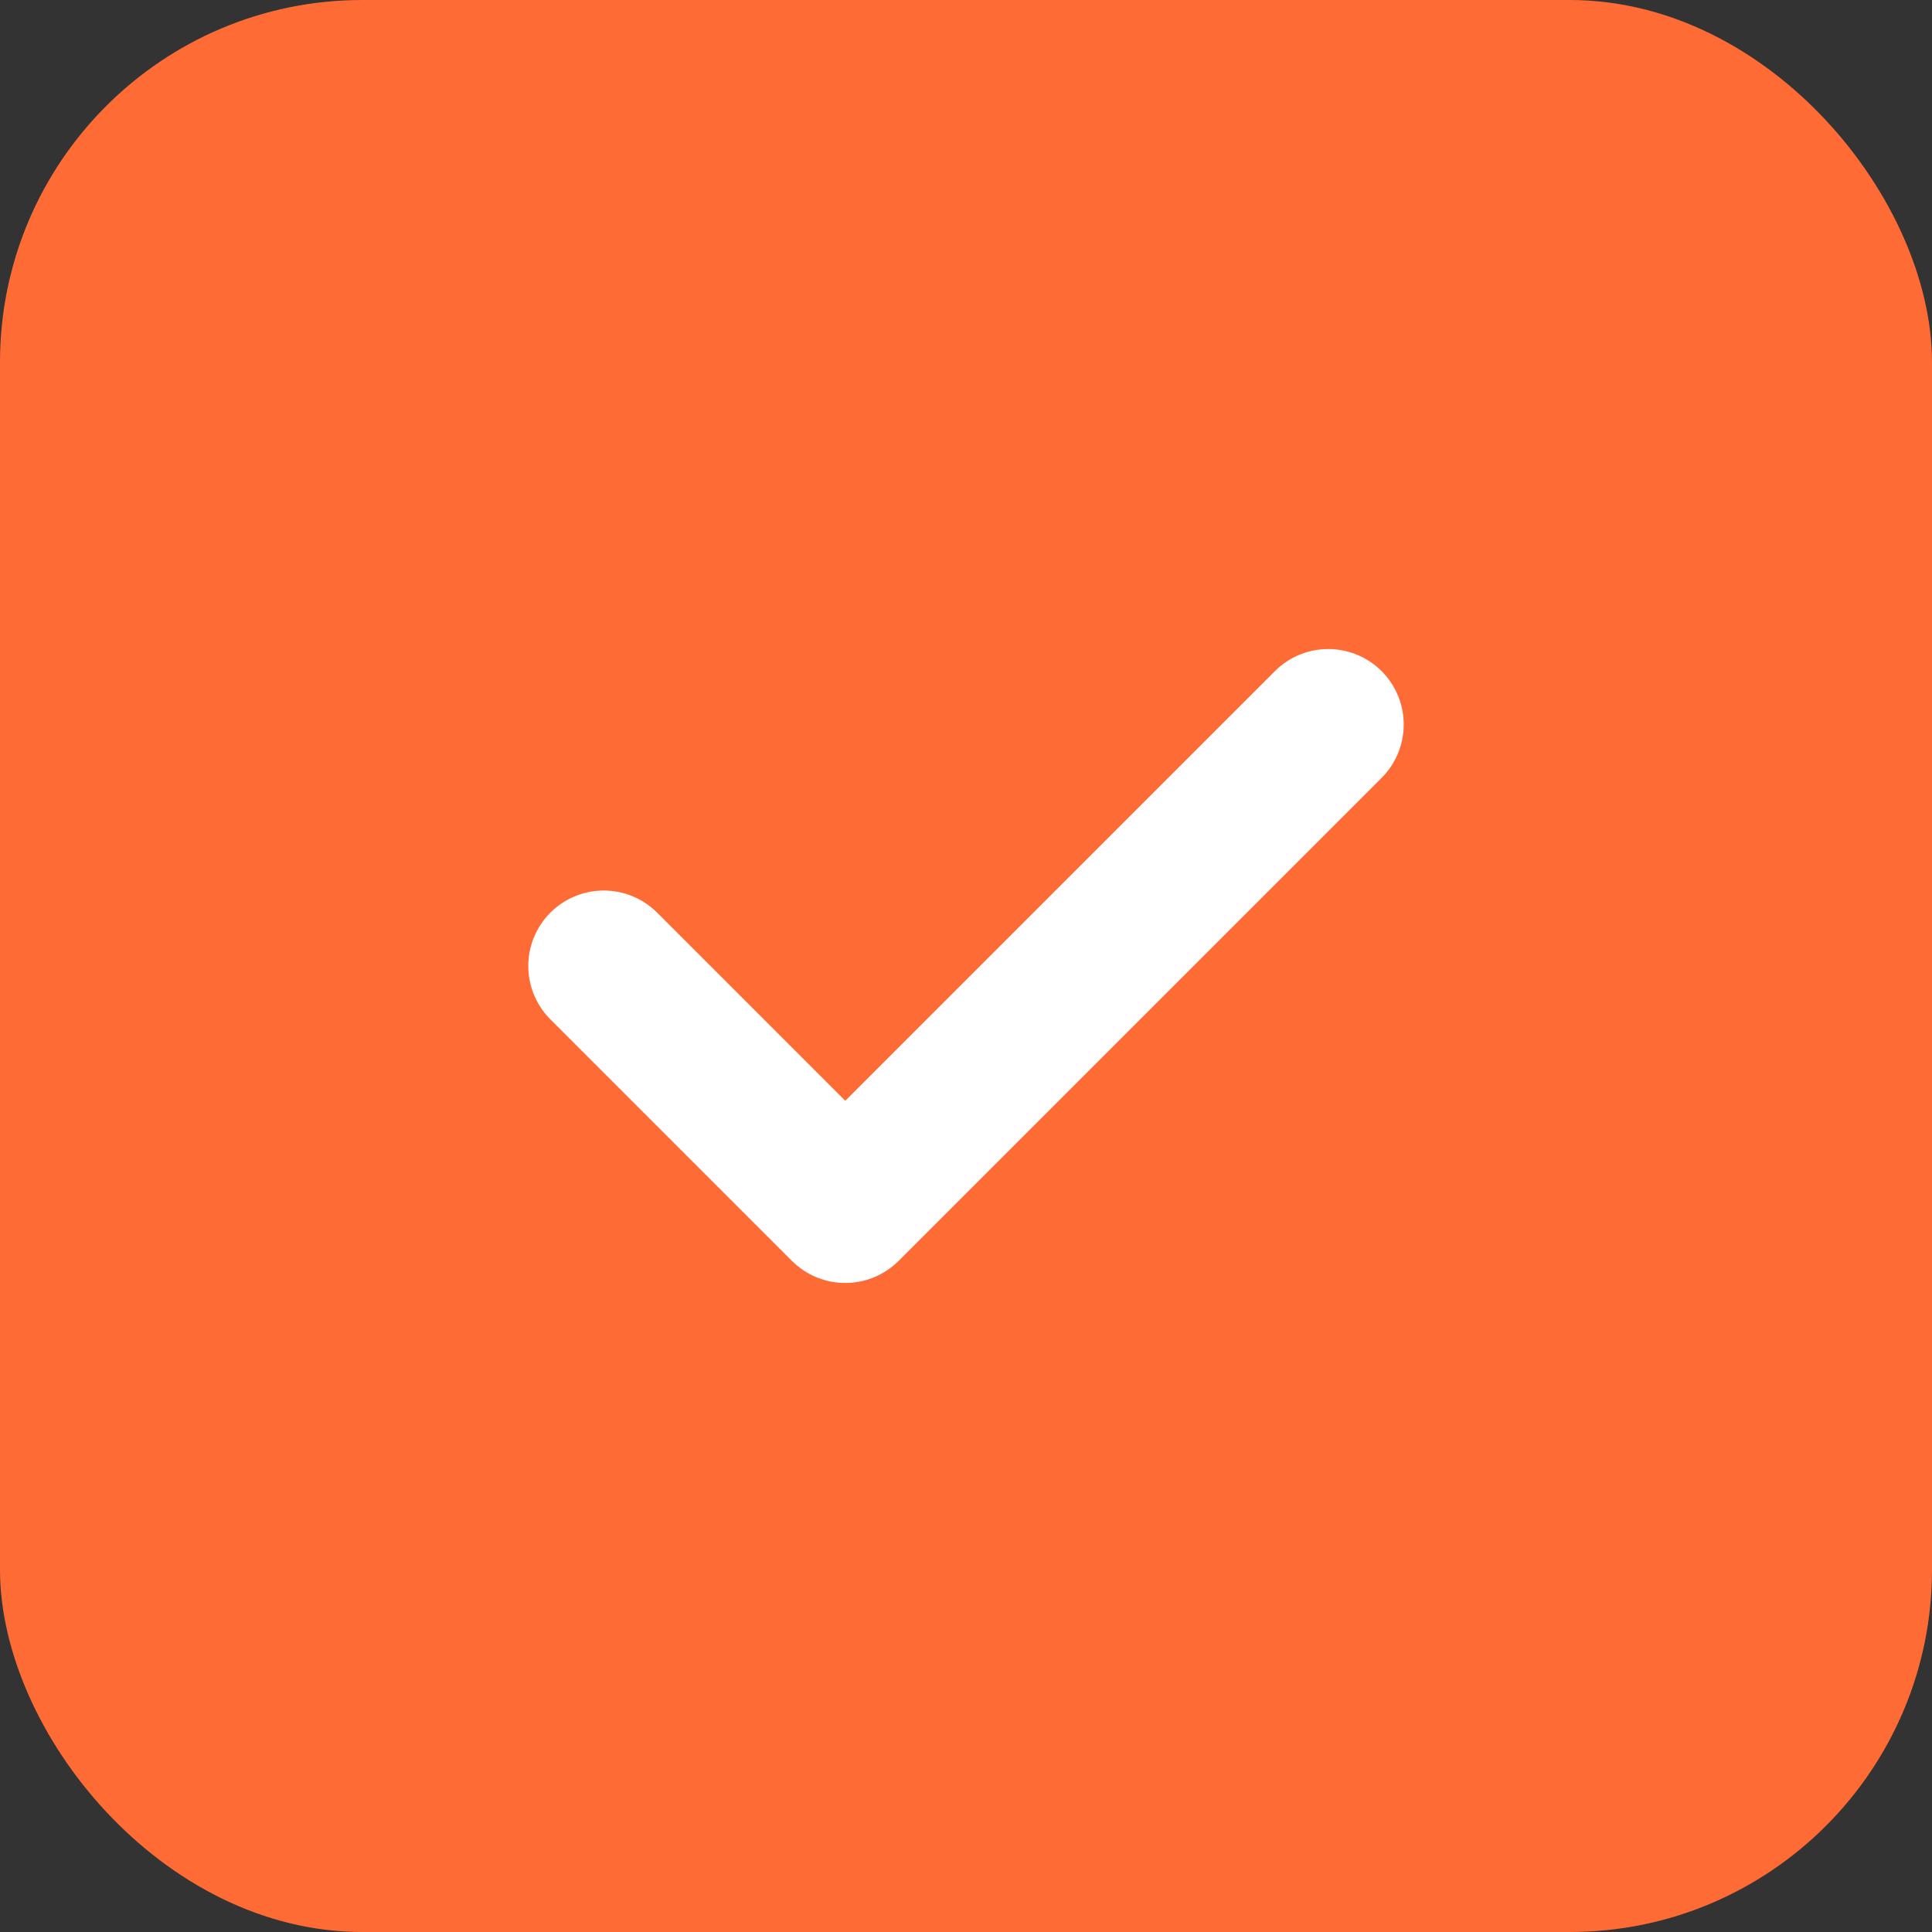
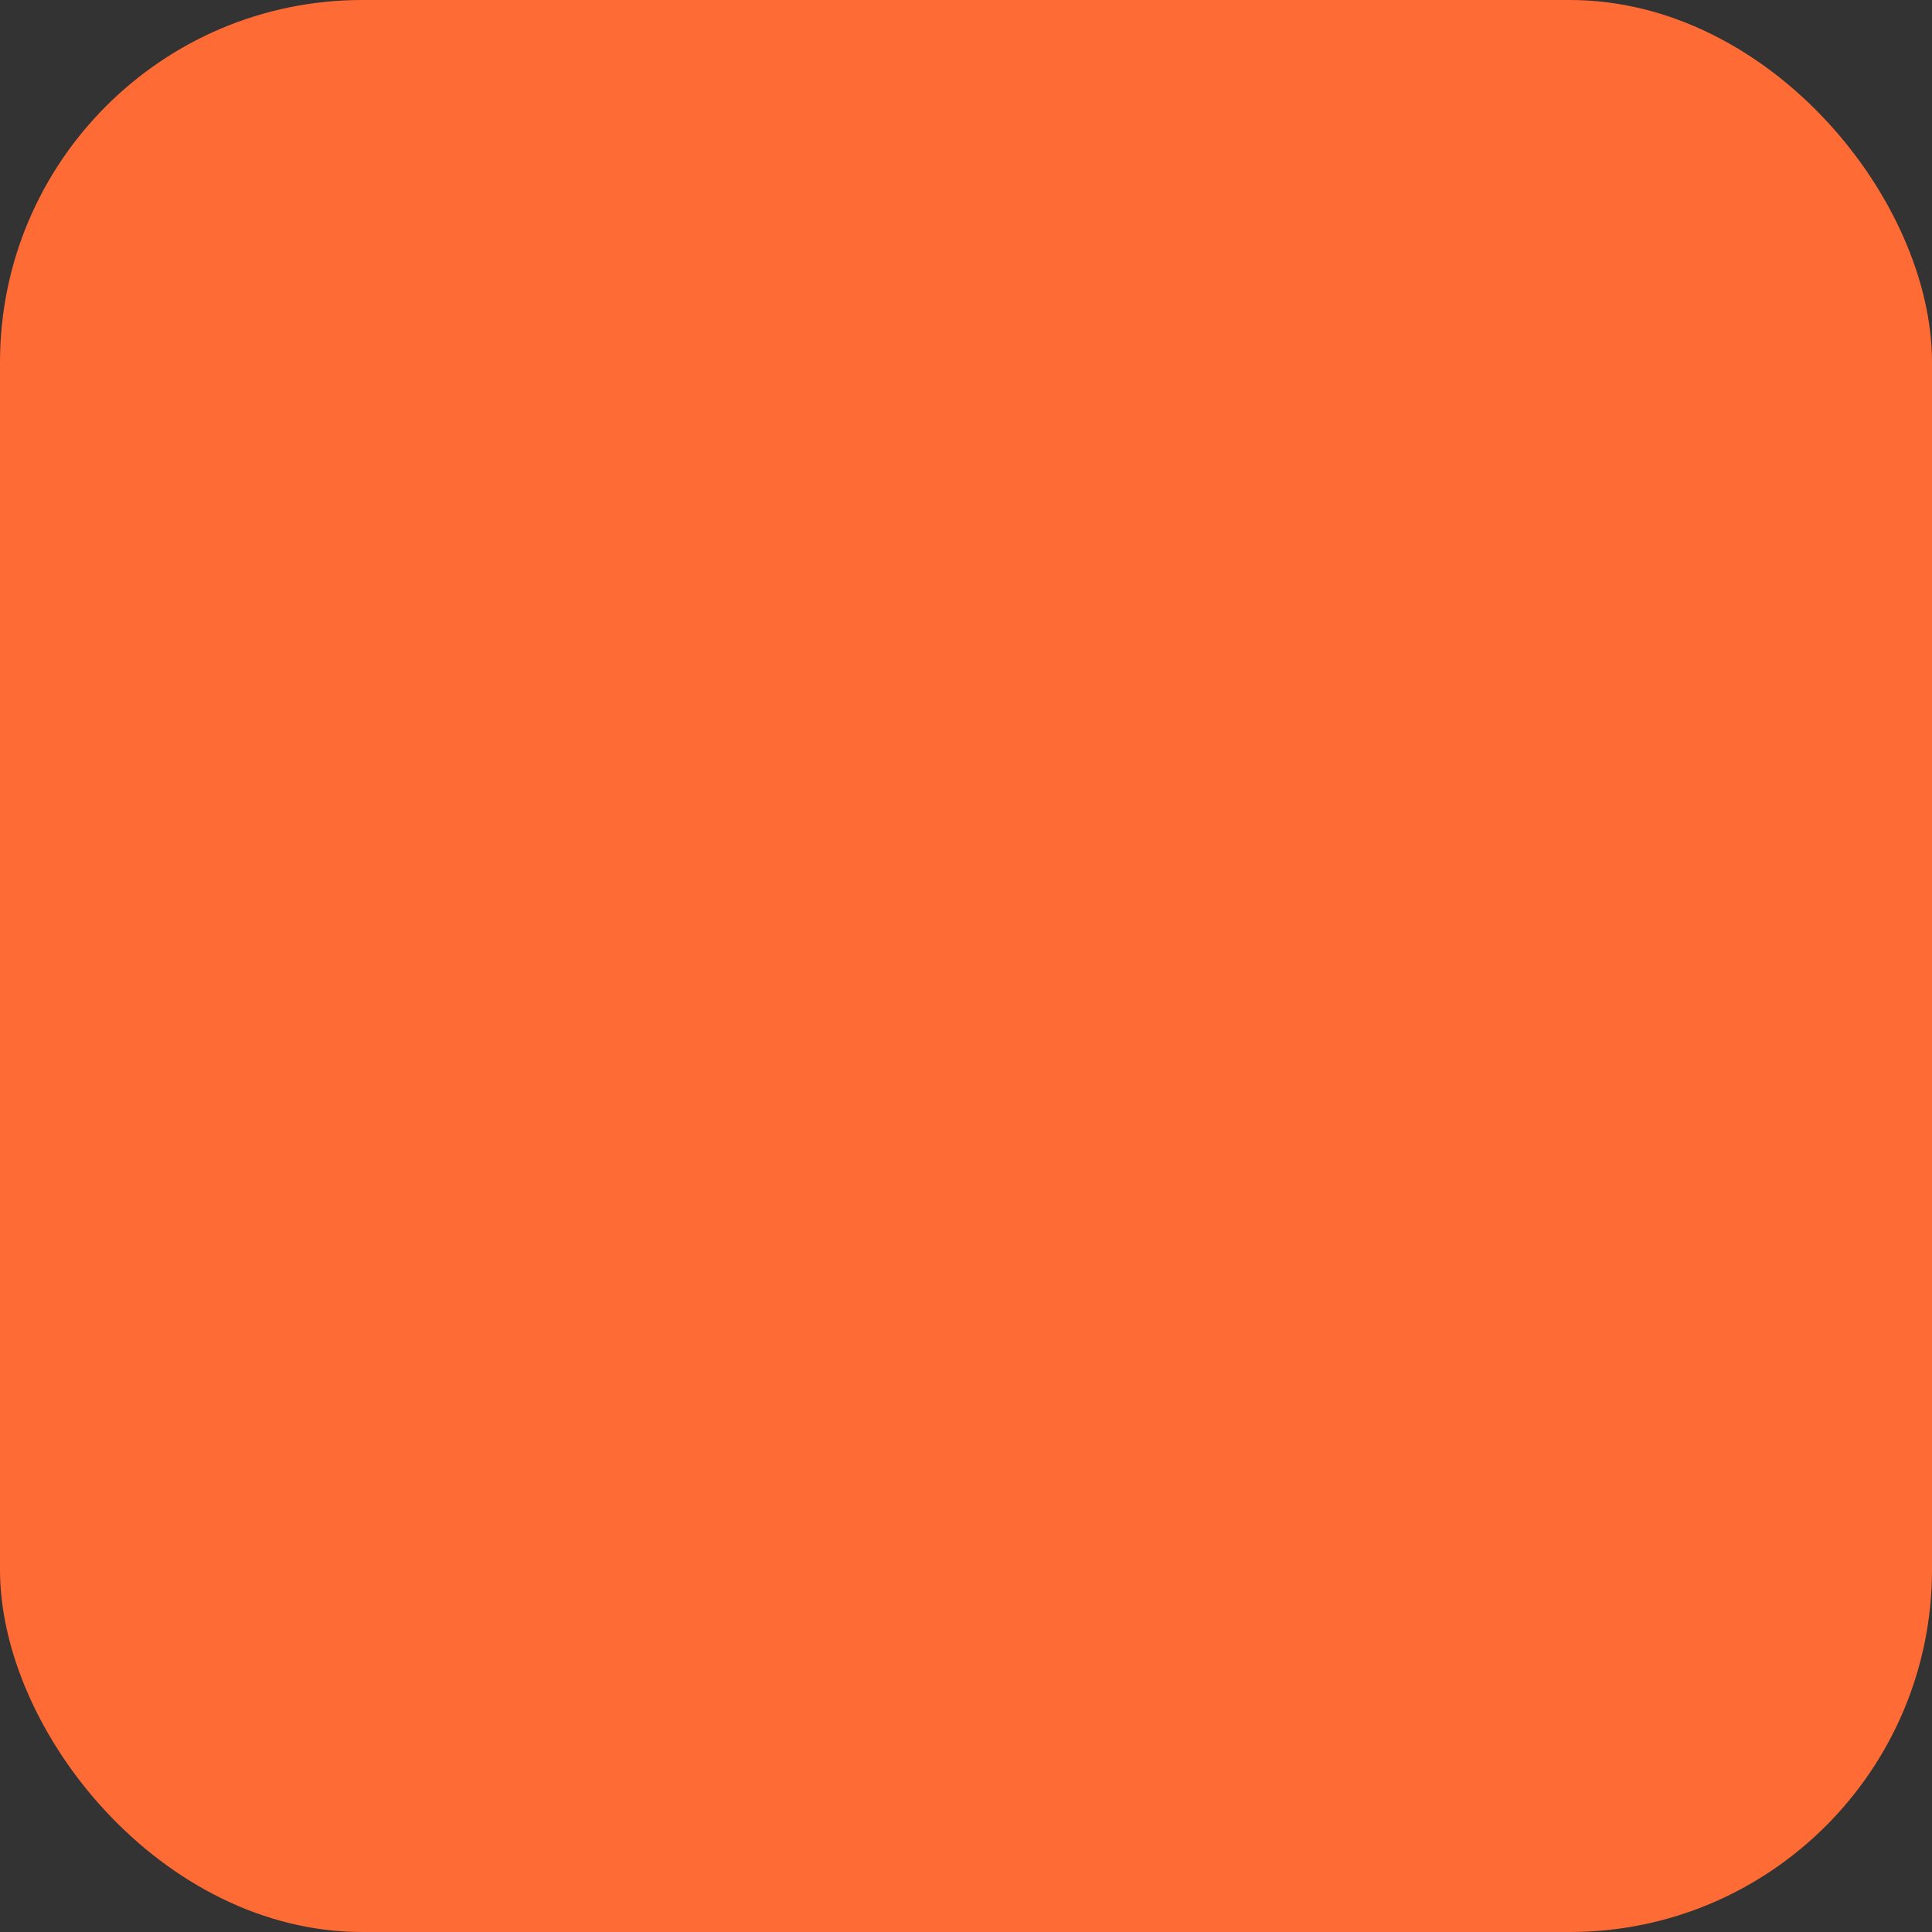
<svg xmlns="http://www.w3.org/2000/svg" width="32" height="32" viewBox="0 0 32 32" fill="none">
  <rect x="0" y="0" width="32" height="32" fill="#333333" stroke="none" />
  <rect width="32" height="32" rx="6" fill="#FF6B35" />
-   <path d="M22 12L14 20L10 16" stroke="white" stroke-width="2.5" stroke-linecap="round" stroke-linejoin="round" />
</svg>